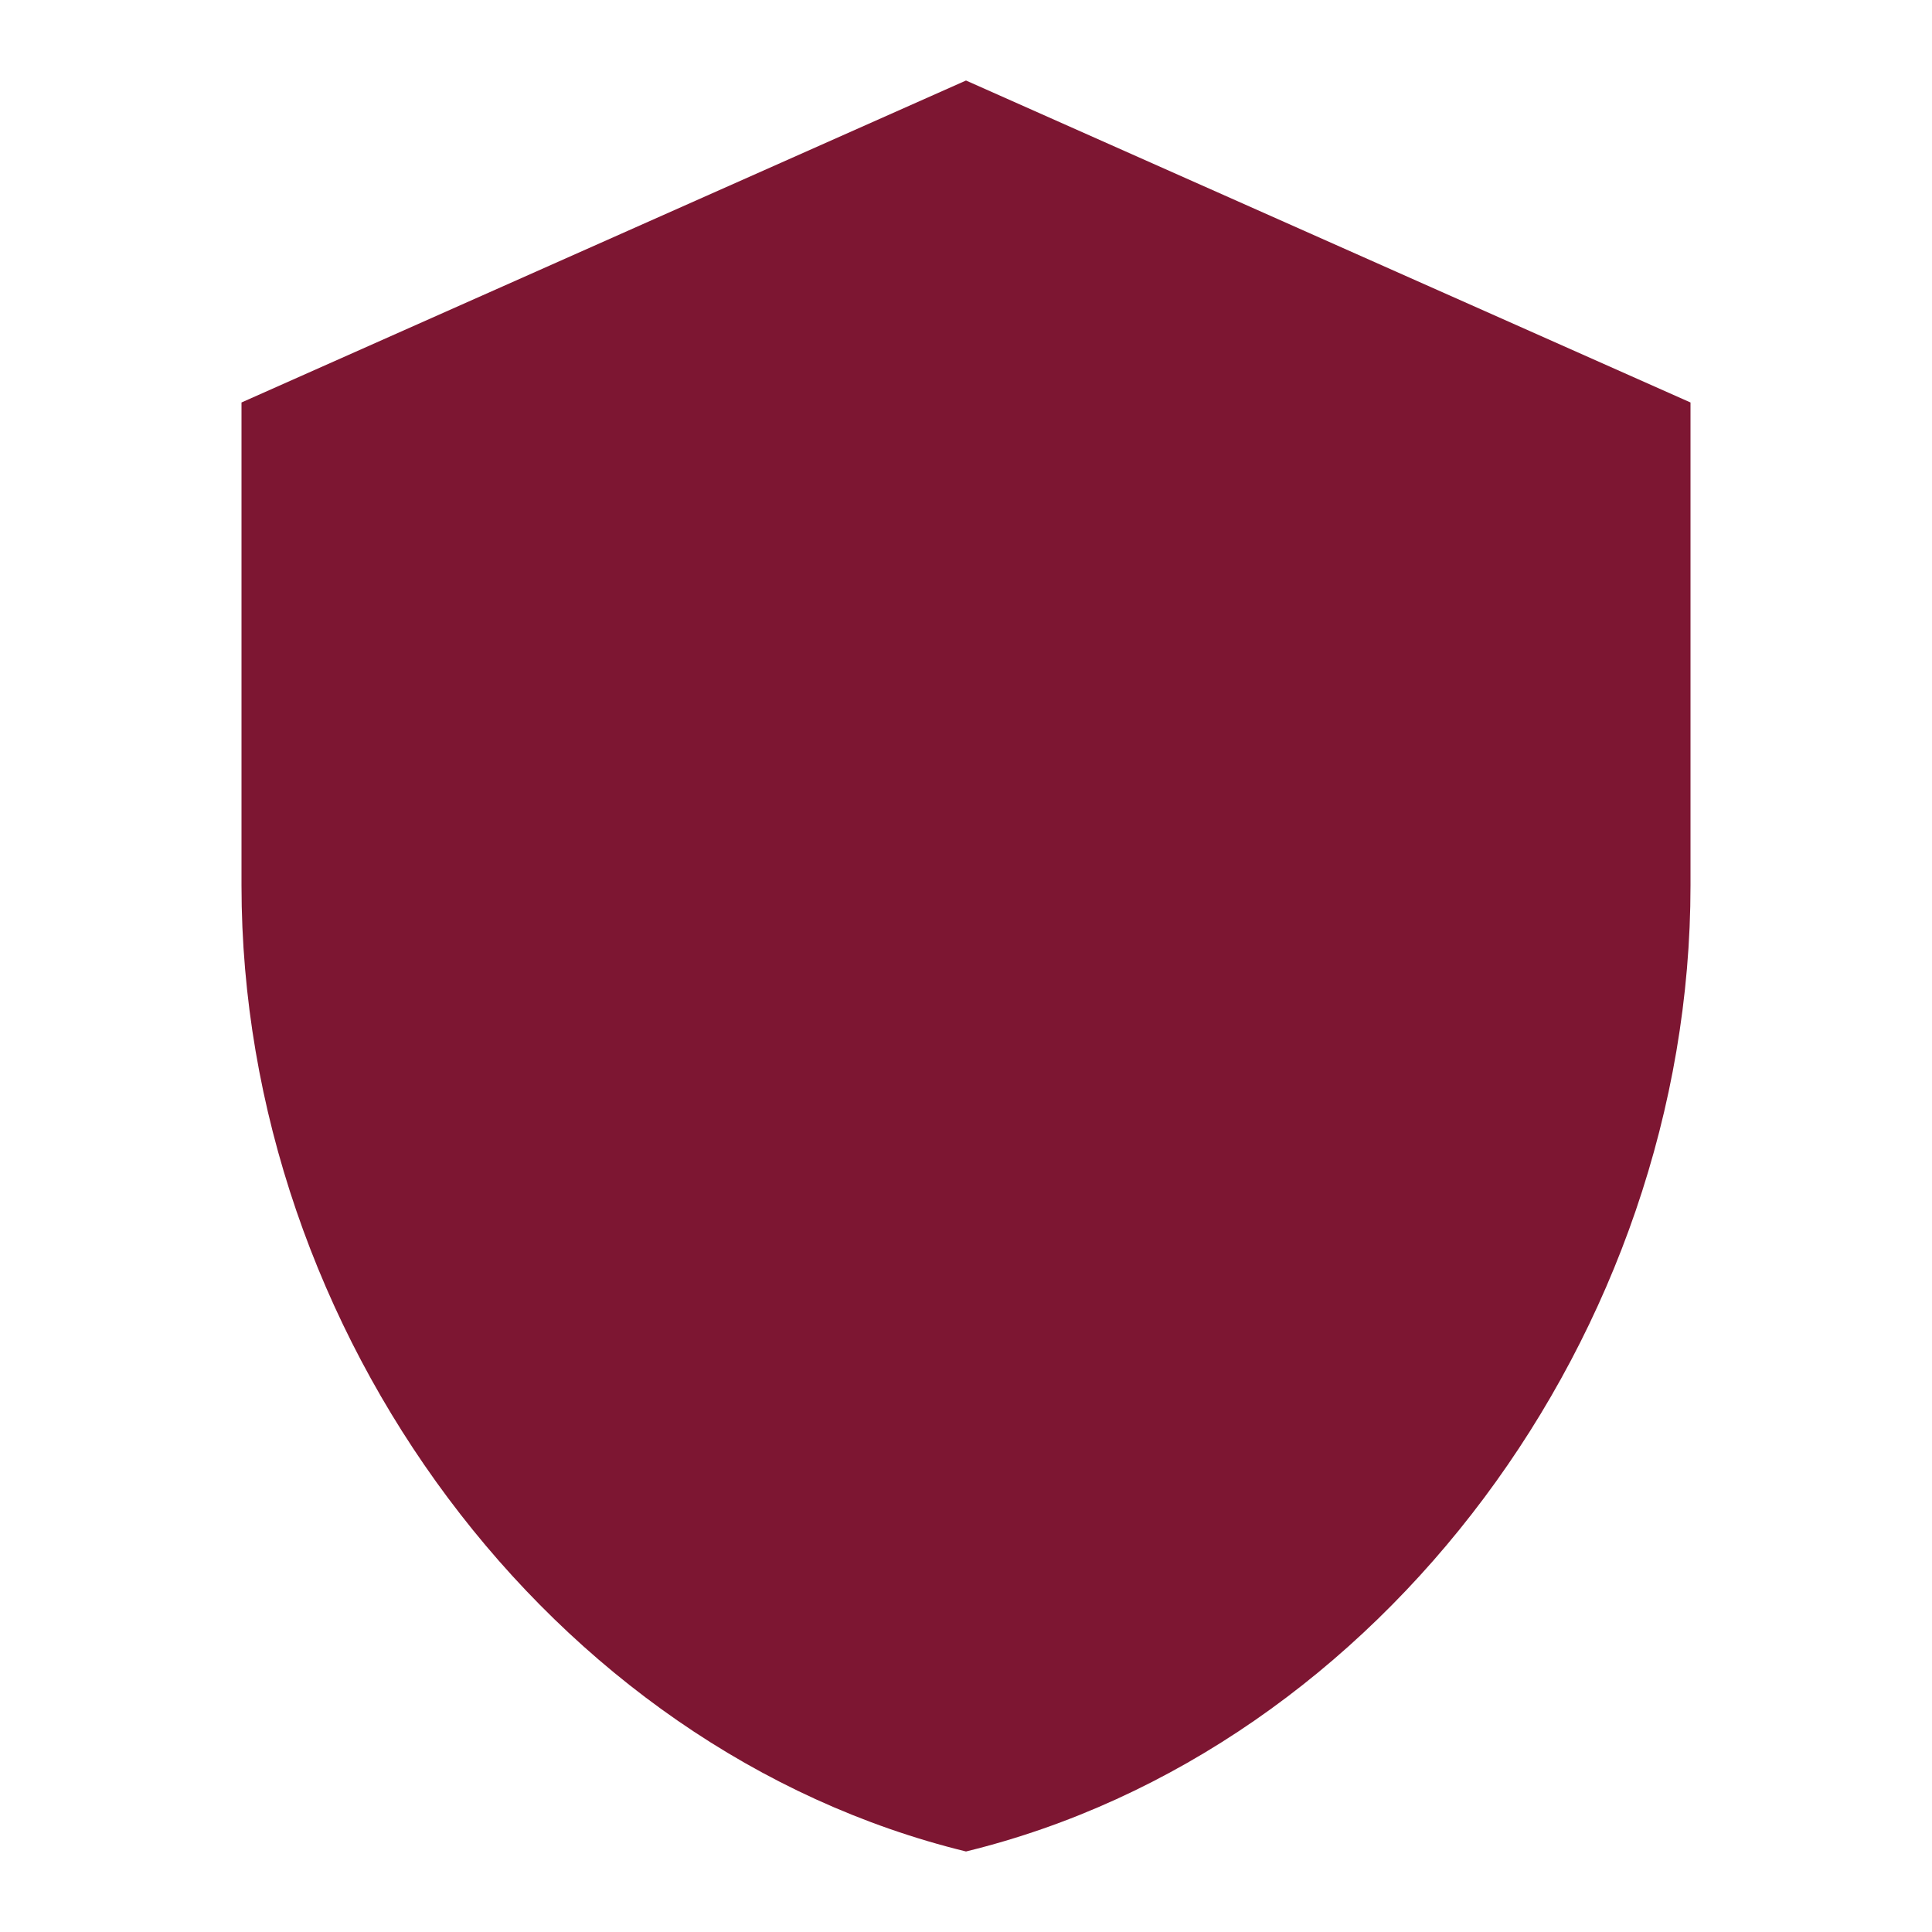
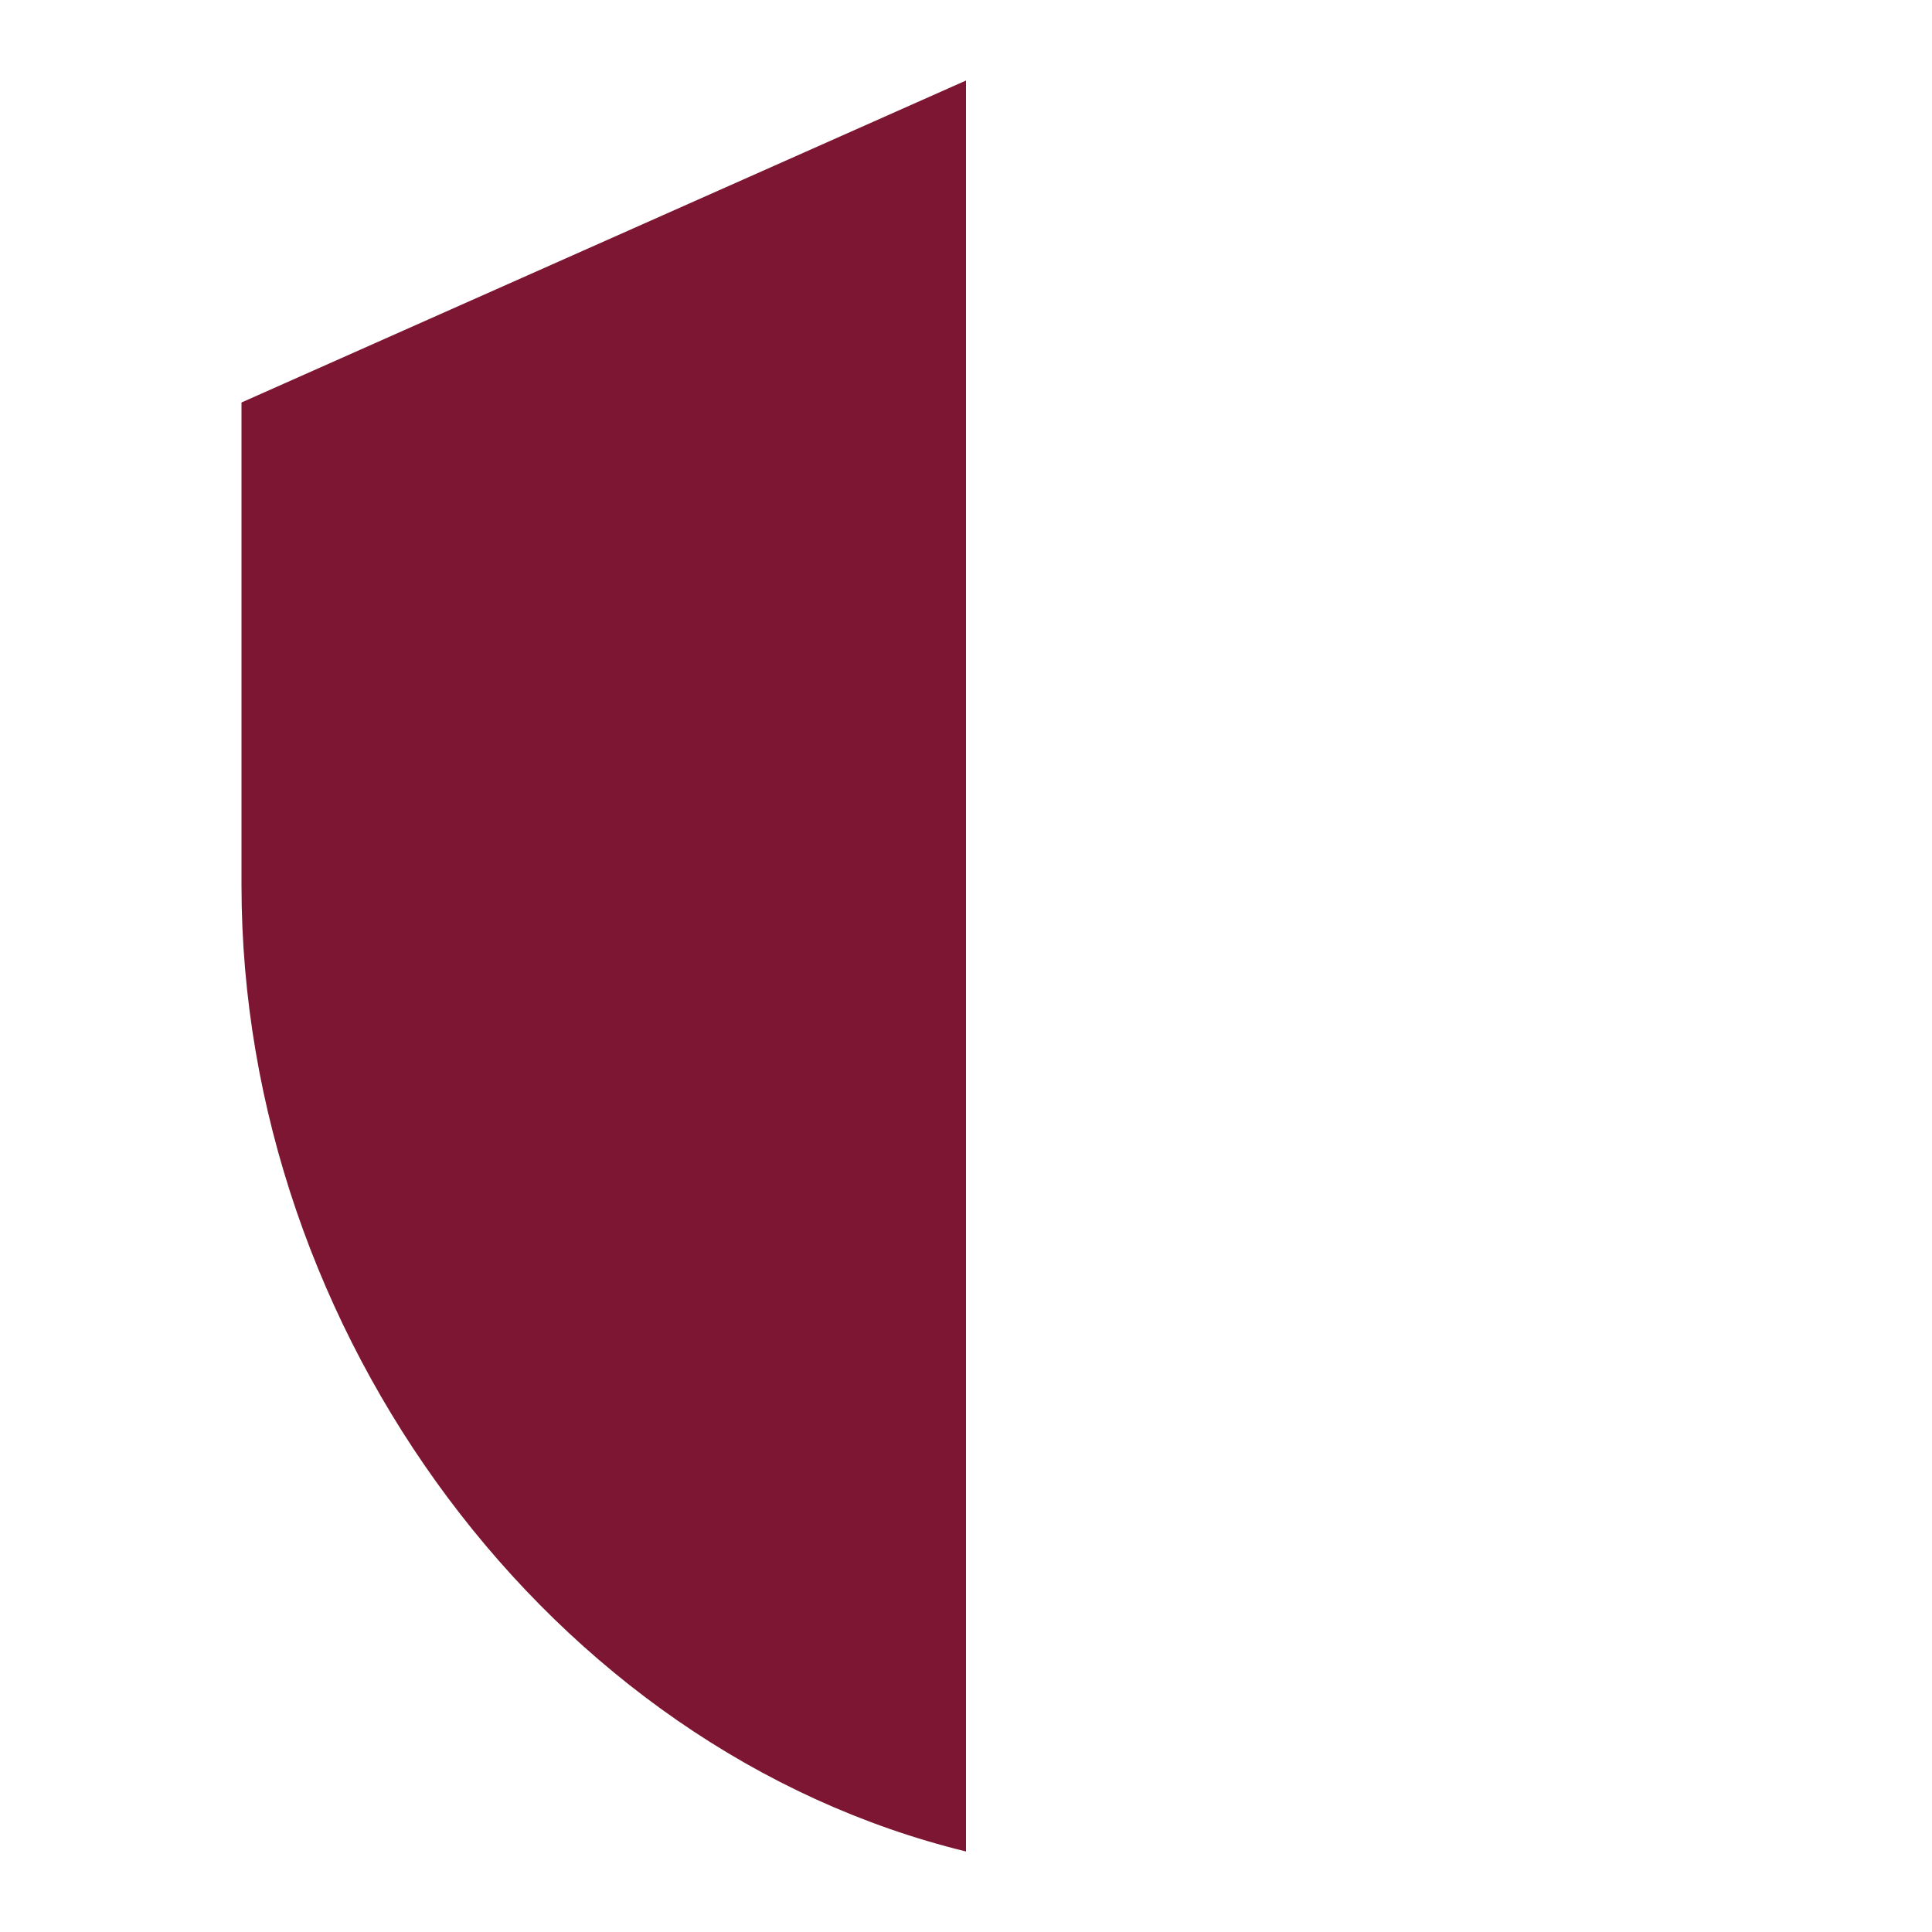
<svg xmlns="http://www.w3.org/2000/svg" width="25" height="25" viewBox="0 0 25 25" fill="none">
-   <path d="M12.5 1.042L3.125 5.208V11.458C3.125 17.239 7.125 22.646 12.5 23.958C17.875 22.646 21.875 17.239 21.875 11.458V5.208L12.5 1.042Z" fill="#7D1632" />
+   <path d="M12.5 1.042L3.125 5.208V11.458C3.125 17.239 7.125 22.646 12.5 23.958V5.208L12.5 1.042Z" fill="#7D1632" />
</svg>